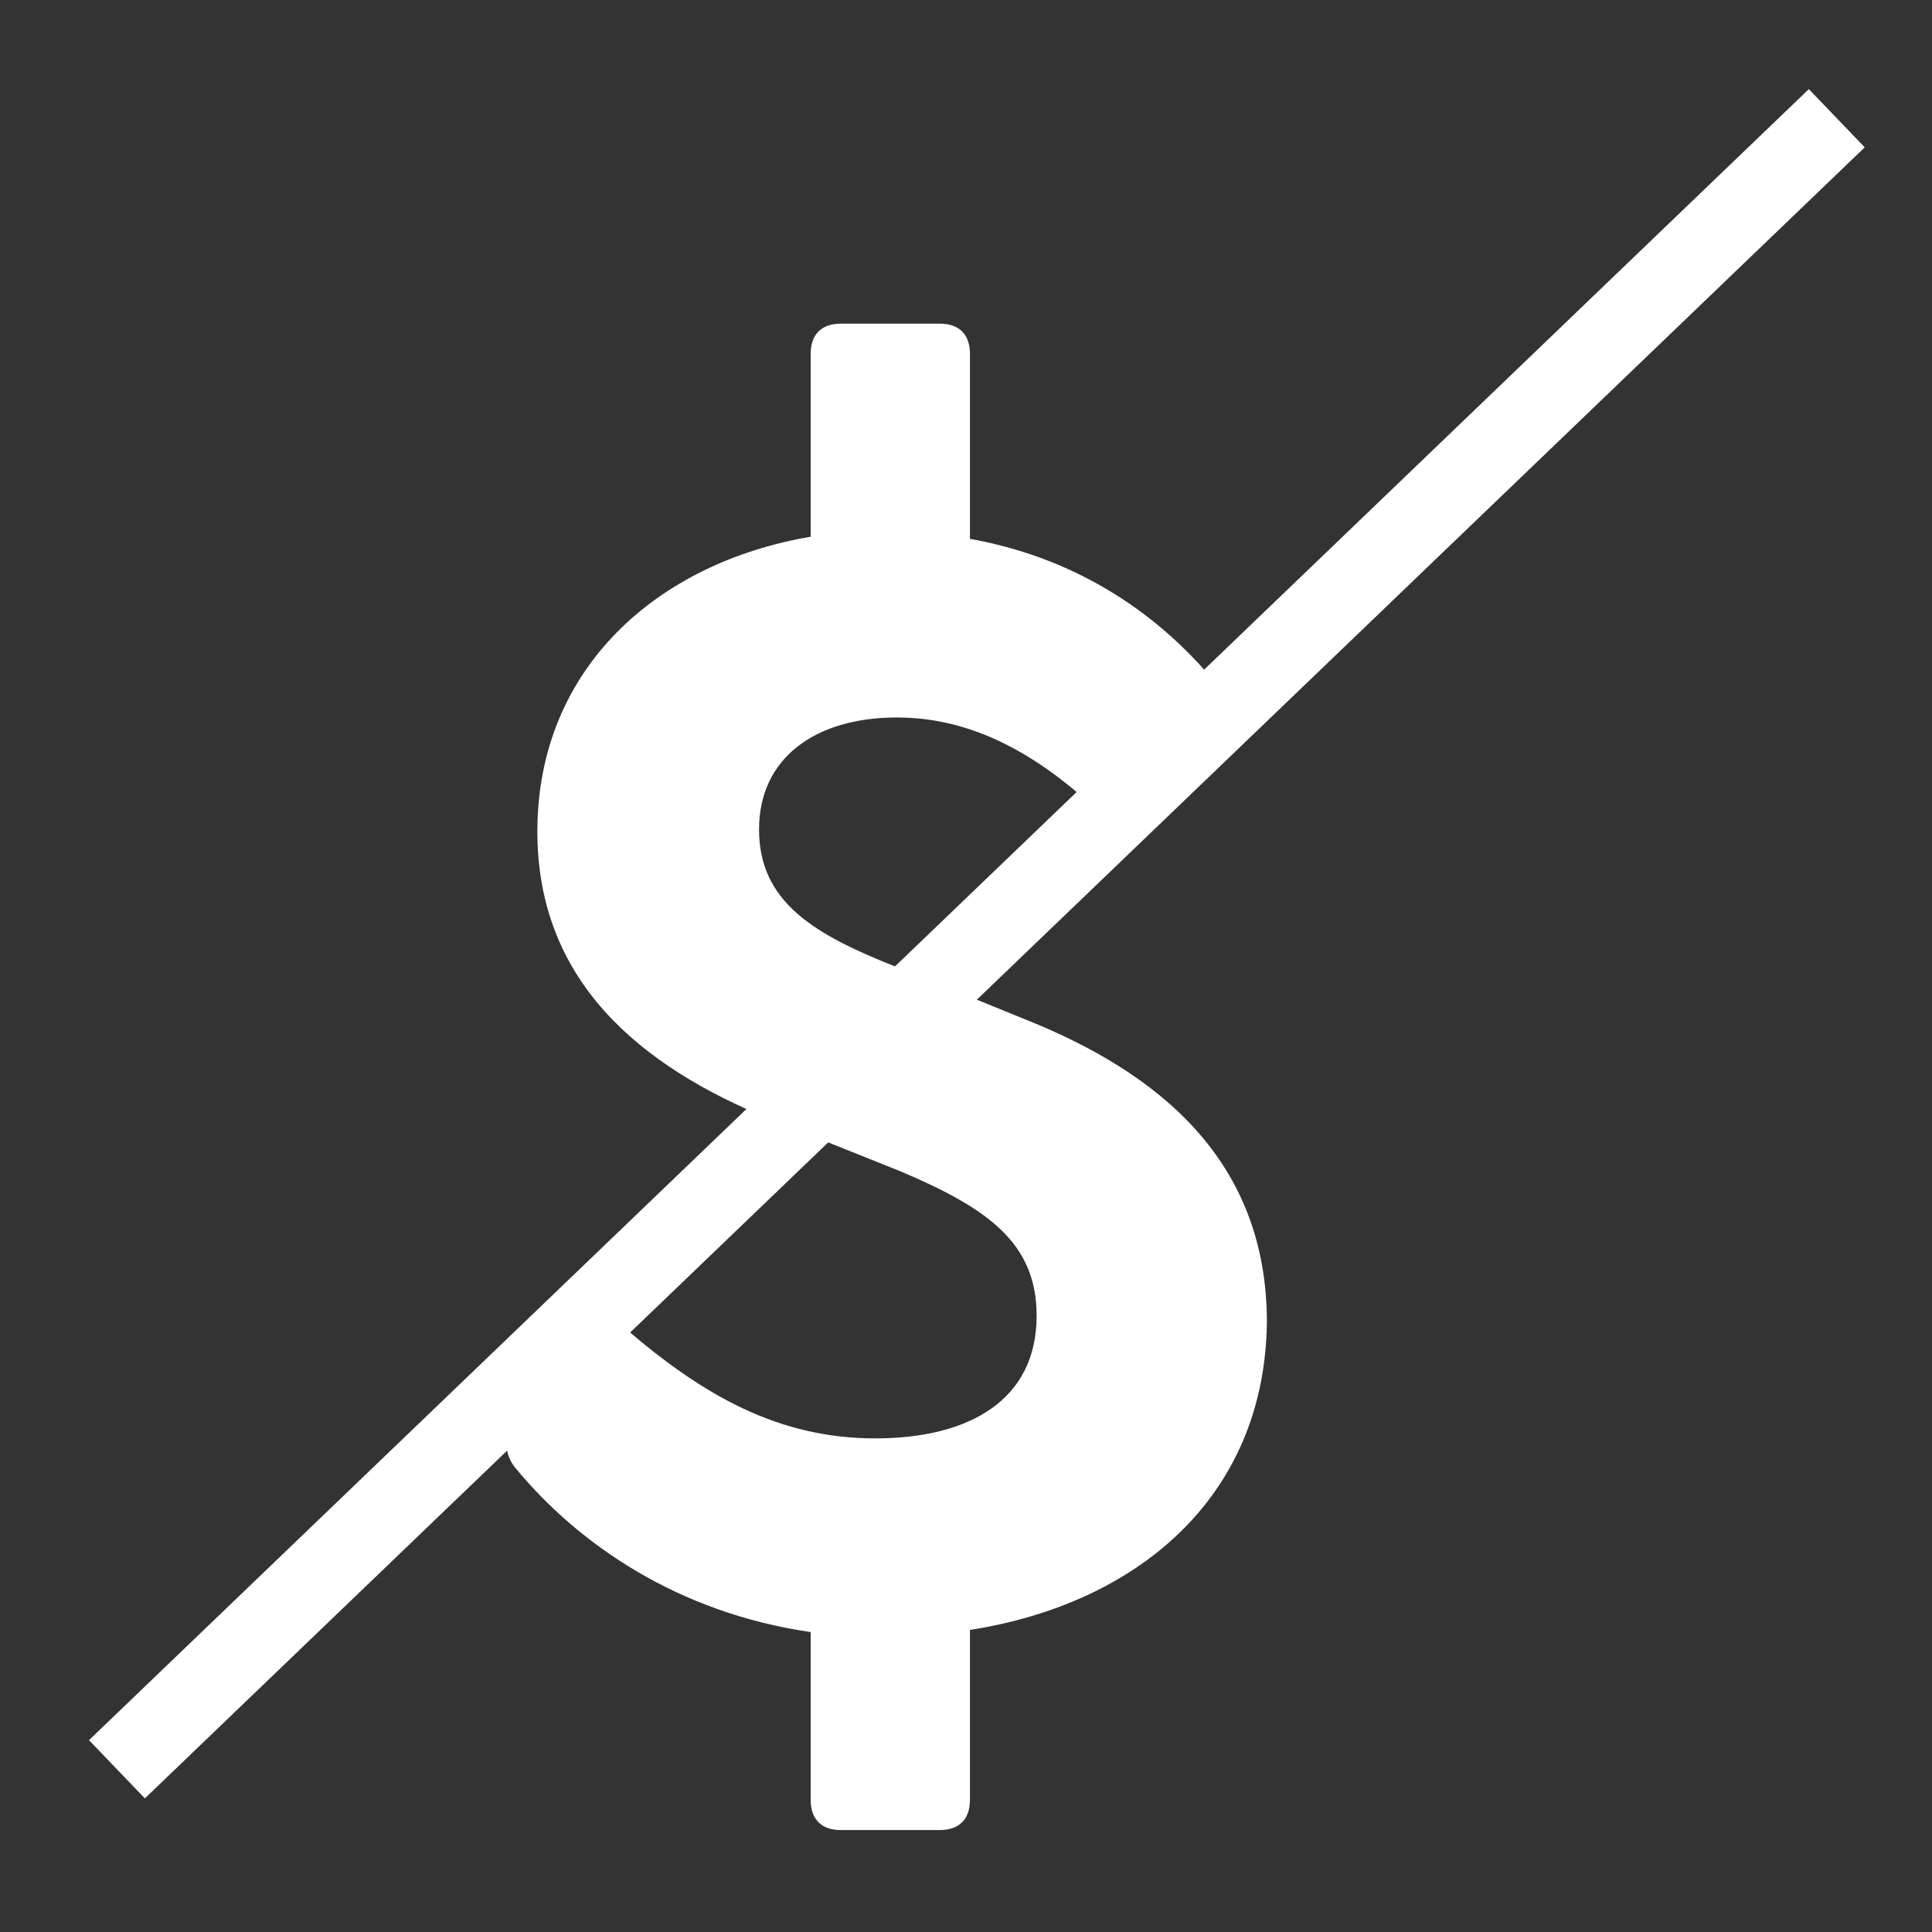
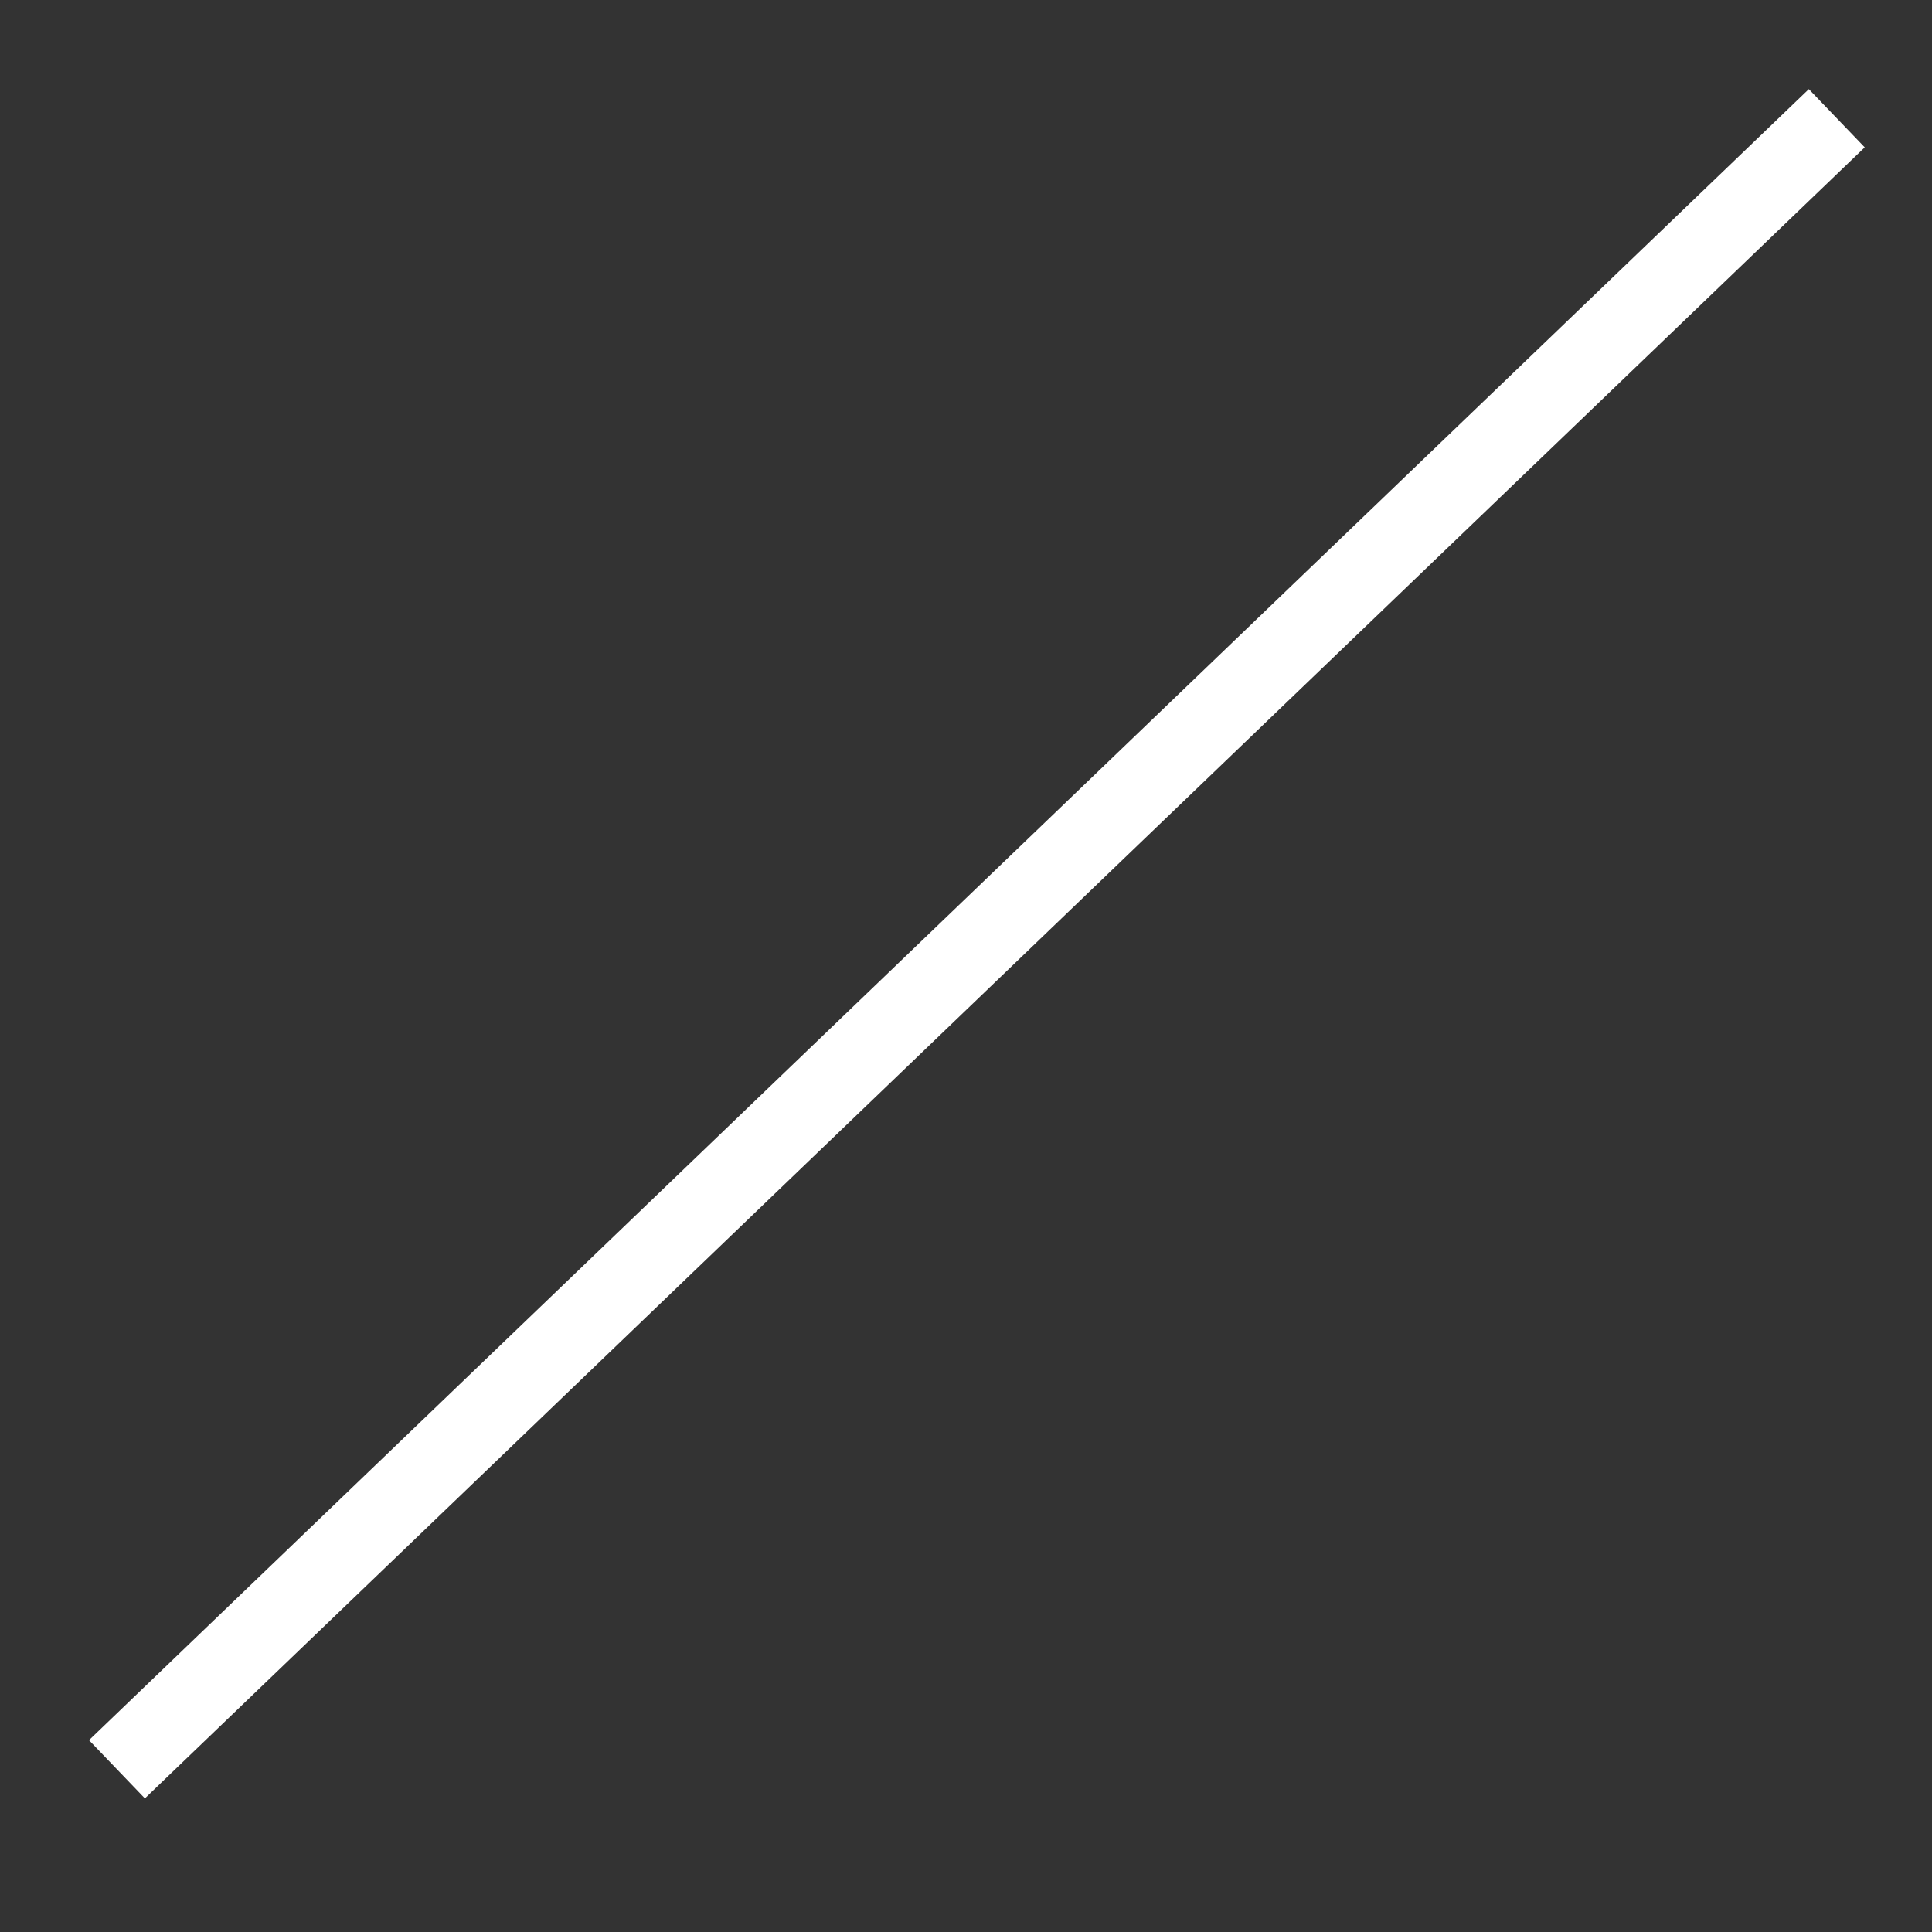
<svg xmlns="http://www.w3.org/2000/svg" width="57" height="57" viewBox="0 0 57 57" fill="none">
  <rect x="0" y="0" width="57" height="57" fill="#333333" stroke="none" />
-   <path d="M23.918 10.438C23.918 9.867 24.235 9.549 24.806 9.549H27.727C28.298 9.549 28.616 9.867 28.616 10.438V15.898C31.473 16.406 34.012 17.867 35.917 20.216C36.298 20.66 36.234 21.168 35.854 21.549L33.885 23.898C33.377 24.47 32.933 24.406 32.362 23.898C30.393 22.057 28.489 21.168 26.457 21.168C24.044 21.168 22.394 22.374 22.394 24.47C22.394 26.628 24.044 27.581 26.457 28.533L30.203 30.057C34.203 31.644 37.377 34.247 37.377 39.009C37.314 44.215 33.505 47.326 28.616 48.088V53.103C28.616 53.675 28.298 53.992 27.727 53.992H24.806C24.235 53.992 23.918 53.675 23.918 53.103V48.151C19.981 47.58 17.061 45.548 15.22 43.326C14.838 42.882 14.838 42.247 15.283 41.612L16.934 39.326C17.378 38.691 17.95 38.755 18.457 39.199C20.743 41.167 22.965 42.437 25.822 42.437C28.616 42.437 30.584 41.294 30.584 38.818C30.584 36.66 29.124 35.644 26.584 34.564L22.775 33.041C18.838 31.453 15.854 28.914 15.854 24.533C15.854 19.708 19.41 16.597 23.918 15.835V10.438Z" fill="white" />
  <path d="M54.191 3.488L3.45 52.199" stroke="white" stroke-width="2.381" />
</svg>